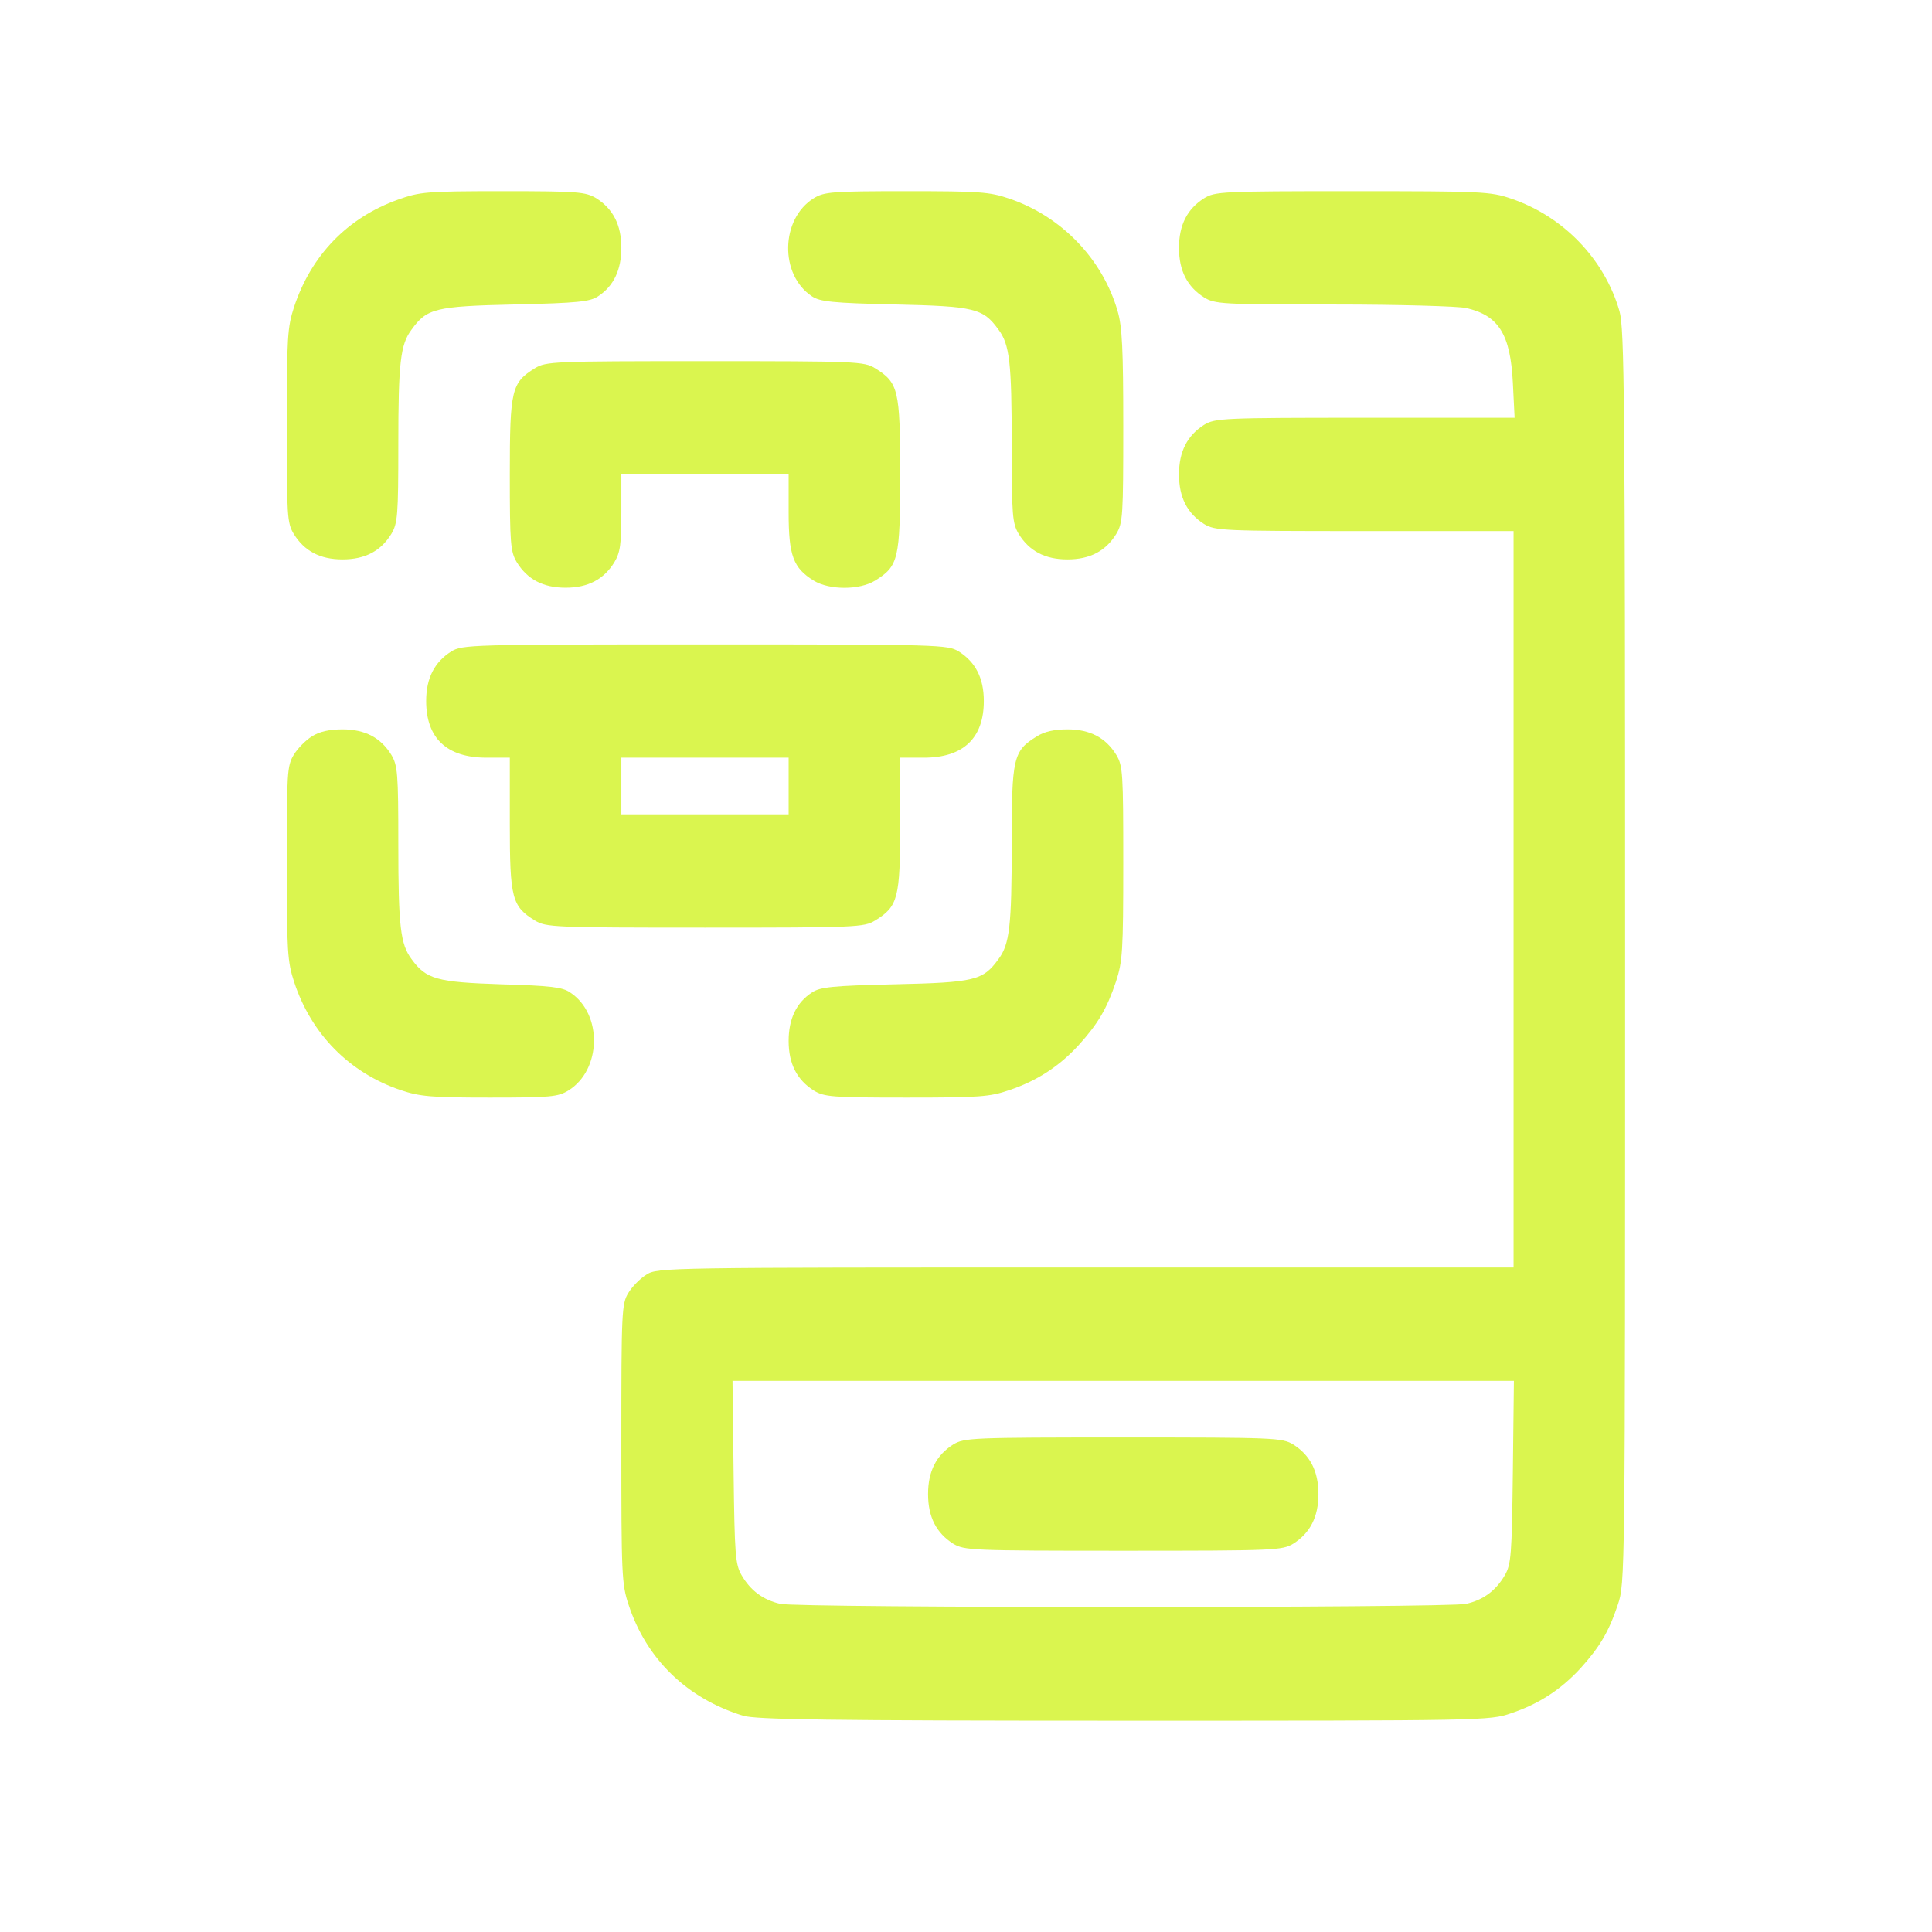
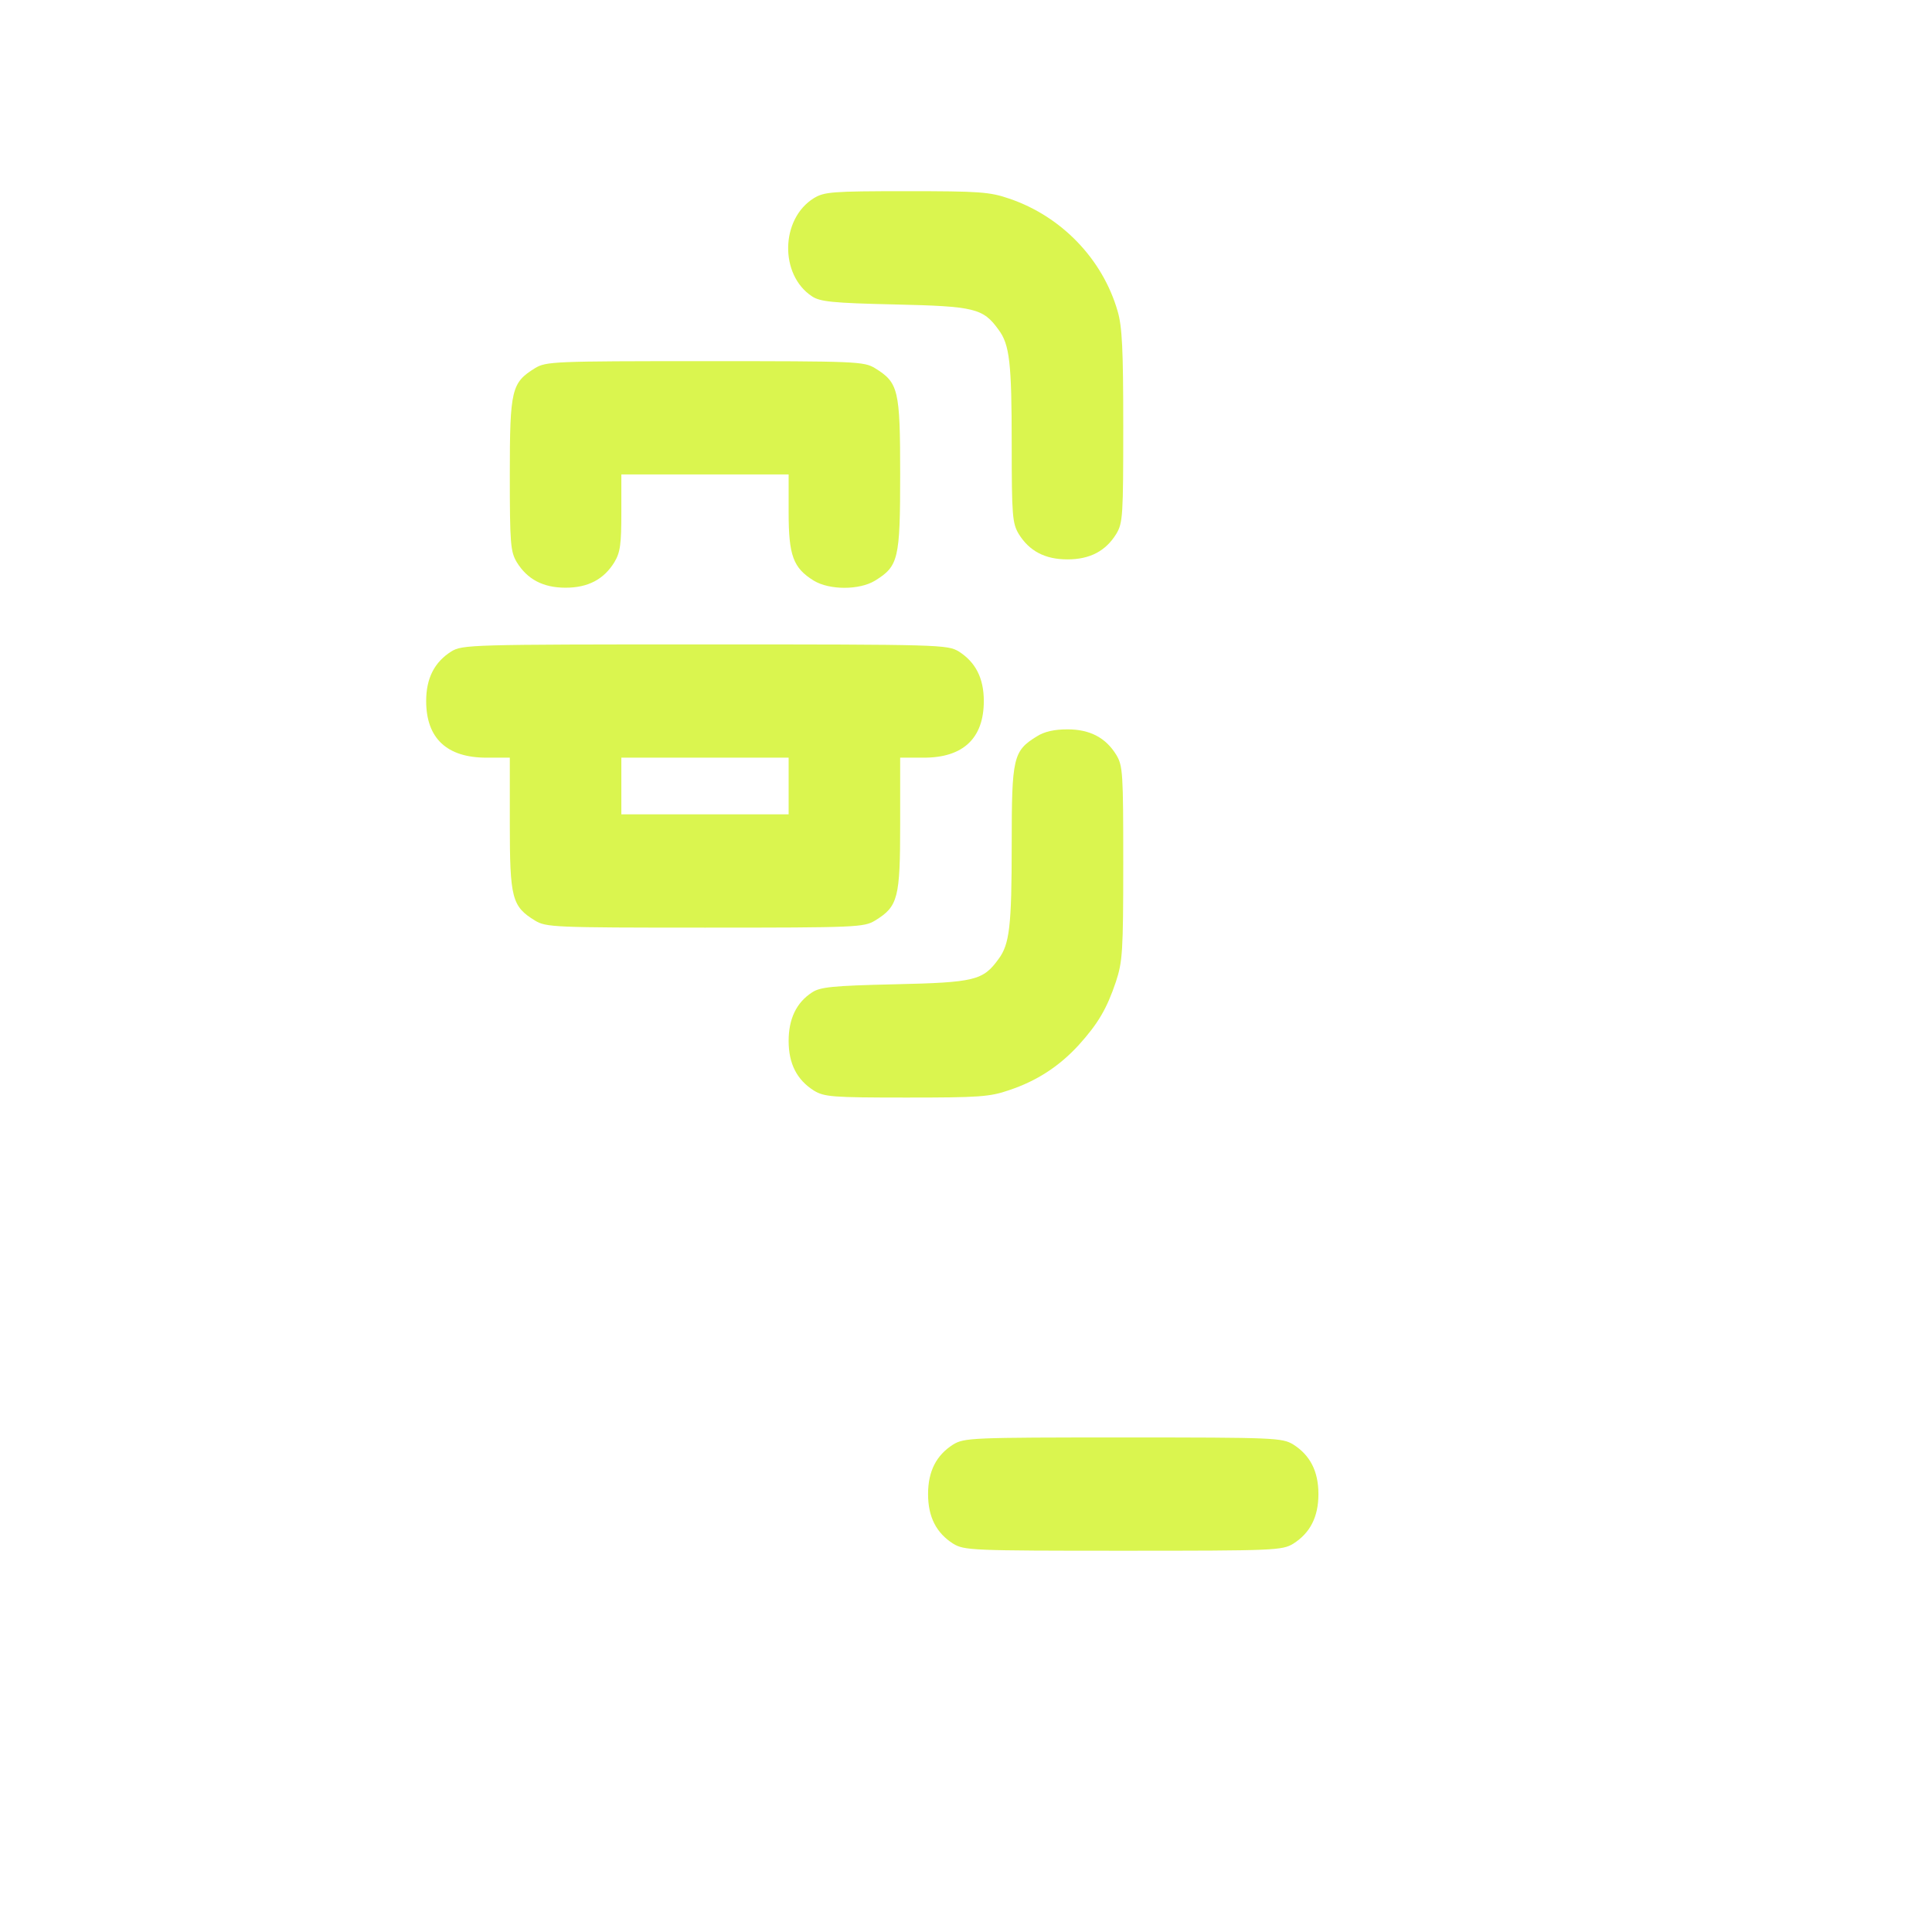
<svg xmlns="http://www.w3.org/2000/svg" width="41" height="41" viewBox="0 0 41 41" fill="none">
-   <path d="M8.445 4.237C7.373 4.621 6.604 5.417 6.241 6.514C6.101 6.942 6.086 7.153 6.086 9.031C6.086 10.947 6.093 11.097 6.234 11.33C6.456 11.691 6.789 11.871 7.269 11.871C7.75 11.871 8.083 11.691 8.305 11.33C8.438 11.105 8.453 10.947 8.453 9.429C8.453 7.694 8.497 7.31 8.734 6.995C9.059 6.544 9.237 6.499 10.93 6.461C12.269 6.431 12.521 6.401 12.691 6.289C13.024 6.071 13.186 5.725 13.186 5.259C13.186 4.771 13.009 4.433 12.654 4.207C12.424 4.072 12.277 4.057 10.671 4.057C9.044 4.057 8.904 4.072 8.445 4.237Z" fill="#DAF54F" />
  <path d="M17.269 4.207C16.566 4.643 16.537 5.83 17.232 6.289C17.402 6.401 17.654 6.431 18.992 6.461C20.686 6.499 20.864 6.544 21.189 6.995C21.426 7.31 21.47 7.694 21.47 9.429C21.47 10.947 21.485 11.105 21.618 11.33C21.84 11.691 22.173 11.871 22.653 11.871C23.134 11.871 23.467 11.691 23.689 11.33C23.829 11.097 23.837 10.947 23.837 9.046C23.837 7.416 23.815 6.935 23.718 6.604C23.4 5.5 22.528 4.591 21.418 4.215C21.004 4.072 20.782 4.057 19.236 4.057C17.646 4.057 17.491 4.072 17.269 4.207Z" fill="#DAF54F" />
-   <path d="M25.552 4.208C25.197 4.433 25.02 4.771 25.02 5.26C25.02 5.748 25.197 6.086 25.552 6.311C25.782 6.454 25.937 6.462 28.311 6.462C29.694 6.462 30.959 6.499 31.114 6.537C31.809 6.695 32.053 7.1 32.105 8.122L32.142 8.866H28.969C25.937 8.866 25.789 8.874 25.552 9.016C25.197 9.242 25.02 9.58 25.02 10.068C25.02 10.557 25.197 10.895 25.552 11.12C25.789 11.263 25.937 11.27 28.962 11.27H32.12V19.084V26.898H23.045C14.111 26.898 13.955 26.898 13.719 27.049C13.585 27.131 13.415 27.304 13.334 27.439C13.193 27.672 13.186 27.823 13.186 30.64C13.186 33.428 13.193 33.615 13.341 34.059C13.719 35.208 14.576 36.042 15.767 36.41C16.034 36.493 17.55 36.516 23.851 36.516C31.506 36.516 31.61 36.516 32.068 36.358C32.653 36.163 33.126 35.854 33.54 35.404C33.954 34.945 34.139 34.63 34.331 34.059C34.487 33.593 34.487 33.57 34.487 20.302C34.487 8.393 34.472 6.973 34.368 6.604C34.05 5.5 33.178 4.591 32.068 4.215C31.632 4.065 31.447 4.057 28.703 4.057C25.93 4.057 25.782 4.065 25.552 4.208ZM32.105 31.234C32.083 33.014 32.068 33.195 31.935 33.428C31.743 33.758 31.477 33.953 31.114 34.036C30.737 34.126 16.936 34.126 16.559 34.036C16.196 33.953 15.93 33.758 15.738 33.428C15.605 33.195 15.59 33.014 15.568 31.234L15.545 29.303H23.836H32.127L32.105 31.234Z" fill="#DAF54F" />
  <path d="M20.227 30.655C19.872 30.881 19.695 31.219 19.695 31.707C19.695 32.195 19.872 32.533 20.227 32.759C20.464 32.902 20.612 32.909 23.837 32.909C27.061 32.909 27.209 32.902 27.446 32.759C27.801 32.533 27.979 32.195 27.979 31.707C27.979 31.219 27.801 30.881 27.446 30.655C27.209 30.512 27.061 30.505 23.837 30.505C20.612 30.505 20.464 30.512 20.227 30.655Z" fill="#DAF54F" />
  <path d="M11.352 7.814C10.856 8.122 10.819 8.265 10.819 10.068C10.819 11.548 10.834 11.706 10.967 11.931C11.189 12.292 11.522 12.472 12.003 12.472C12.483 12.472 12.816 12.292 13.038 11.931C13.164 11.721 13.186 11.548 13.186 10.872V10.068H14.961H16.736V10.872C16.736 11.789 16.832 12.052 17.269 12.322C17.602 12.525 18.238 12.525 18.57 12.322C19.066 12.014 19.103 11.871 19.103 10.068C19.103 8.265 19.066 8.122 18.57 7.814C18.334 7.671 18.186 7.664 14.961 7.664C11.736 7.664 11.588 7.671 11.352 7.814Z" fill="#DAF54F" />
  <path d="M9.577 13.825C9.222 14.05 9.044 14.389 9.044 14.877C9.044 15.666 9.481 16.079 10.324 16.079H10.819V17.484C10.819 19.062 10.864 19.235 11.352 19.535C11.589 19.678 11.737 19.686 14.961 19.686C18.186 19.686 18.334 19.678 18.571 19.535C19.059 19.235 19.103 19.062 19.103 17.484V16.079H19.606C20.442 16.079 20.878 15.666 20.878 14.877C20.878 14.389 20.701 14.05 20.346 13.825C20.109 13.682 19.961 13.675 14.961 13.675C9.962 13.675 9.814 13.682 9.577 13.825ZM16.736 16.68V17.281H14.961H13.186V16.68V16.079H14.961H16.736V16.68Z" fill="#DAF54F" />
-   <path d="M6.618 15.628C6.485 15.711 6.315 15.884 6.234 16.019C6.093 16.252 6.086 16.402 6.086 18.318C6.086 20.196 6.101 20.407 6.241 20.835C6.604 21.947 7.417 22.766 8.504 23.134C8.911 23.27 9.148 23.292 10.39 23.292C11.685 23.292 11.84 23.277 12.062 23.142C12.765 22.706 12.794 21.519 12.099 21.061C11.936 20.948 11.685 20.918 10.634 20.888C9.274 20.843 9.044 20.782 8.734 20.354C8.497 20.039 8.453 19.655 8.453 17.92C8.453 16.402 8.438 16.244 8.305 16.019C8.083 15.658 7.75 15.478 7.269 15.478C6.996 15.478 6.781 15.523 6.618 15.628Z" fill="#DAF54F" />
  <path d="M22.002 15.628C21.499 15.936 21.47 16.079 21.47 17.92C21.47 19.655 21.425 20.039 21.189 20.354C20.863 20.805 20.686 20.85 18.992 20.888C17.653 20.918 17.402 20.948 17.232 21.061C16.899 21.278 16.736 21.624 16.736 22.09C16.736 22.578 16.914 22.916 17.269 23.142C17.491 23.277 17.646 23.292 19.236 23.292C20.782 23.292 21.004 23.277 21.418 23.134C22.002 22.939 22.476 22.631 22.89 22.18C23.304 21.722 23.489 21.406 23.681 20.835C23.822 20.407 23.837 20.196 23.837 18.318C23.837 16.402 23.829 16.252 23.689 16.019C23.467 15.658 23.134 15.478 22.653 15.478C22.38 15.478 22.165 15.523 22.002 15.628Z" fill="#DAF54F" />
</svg>